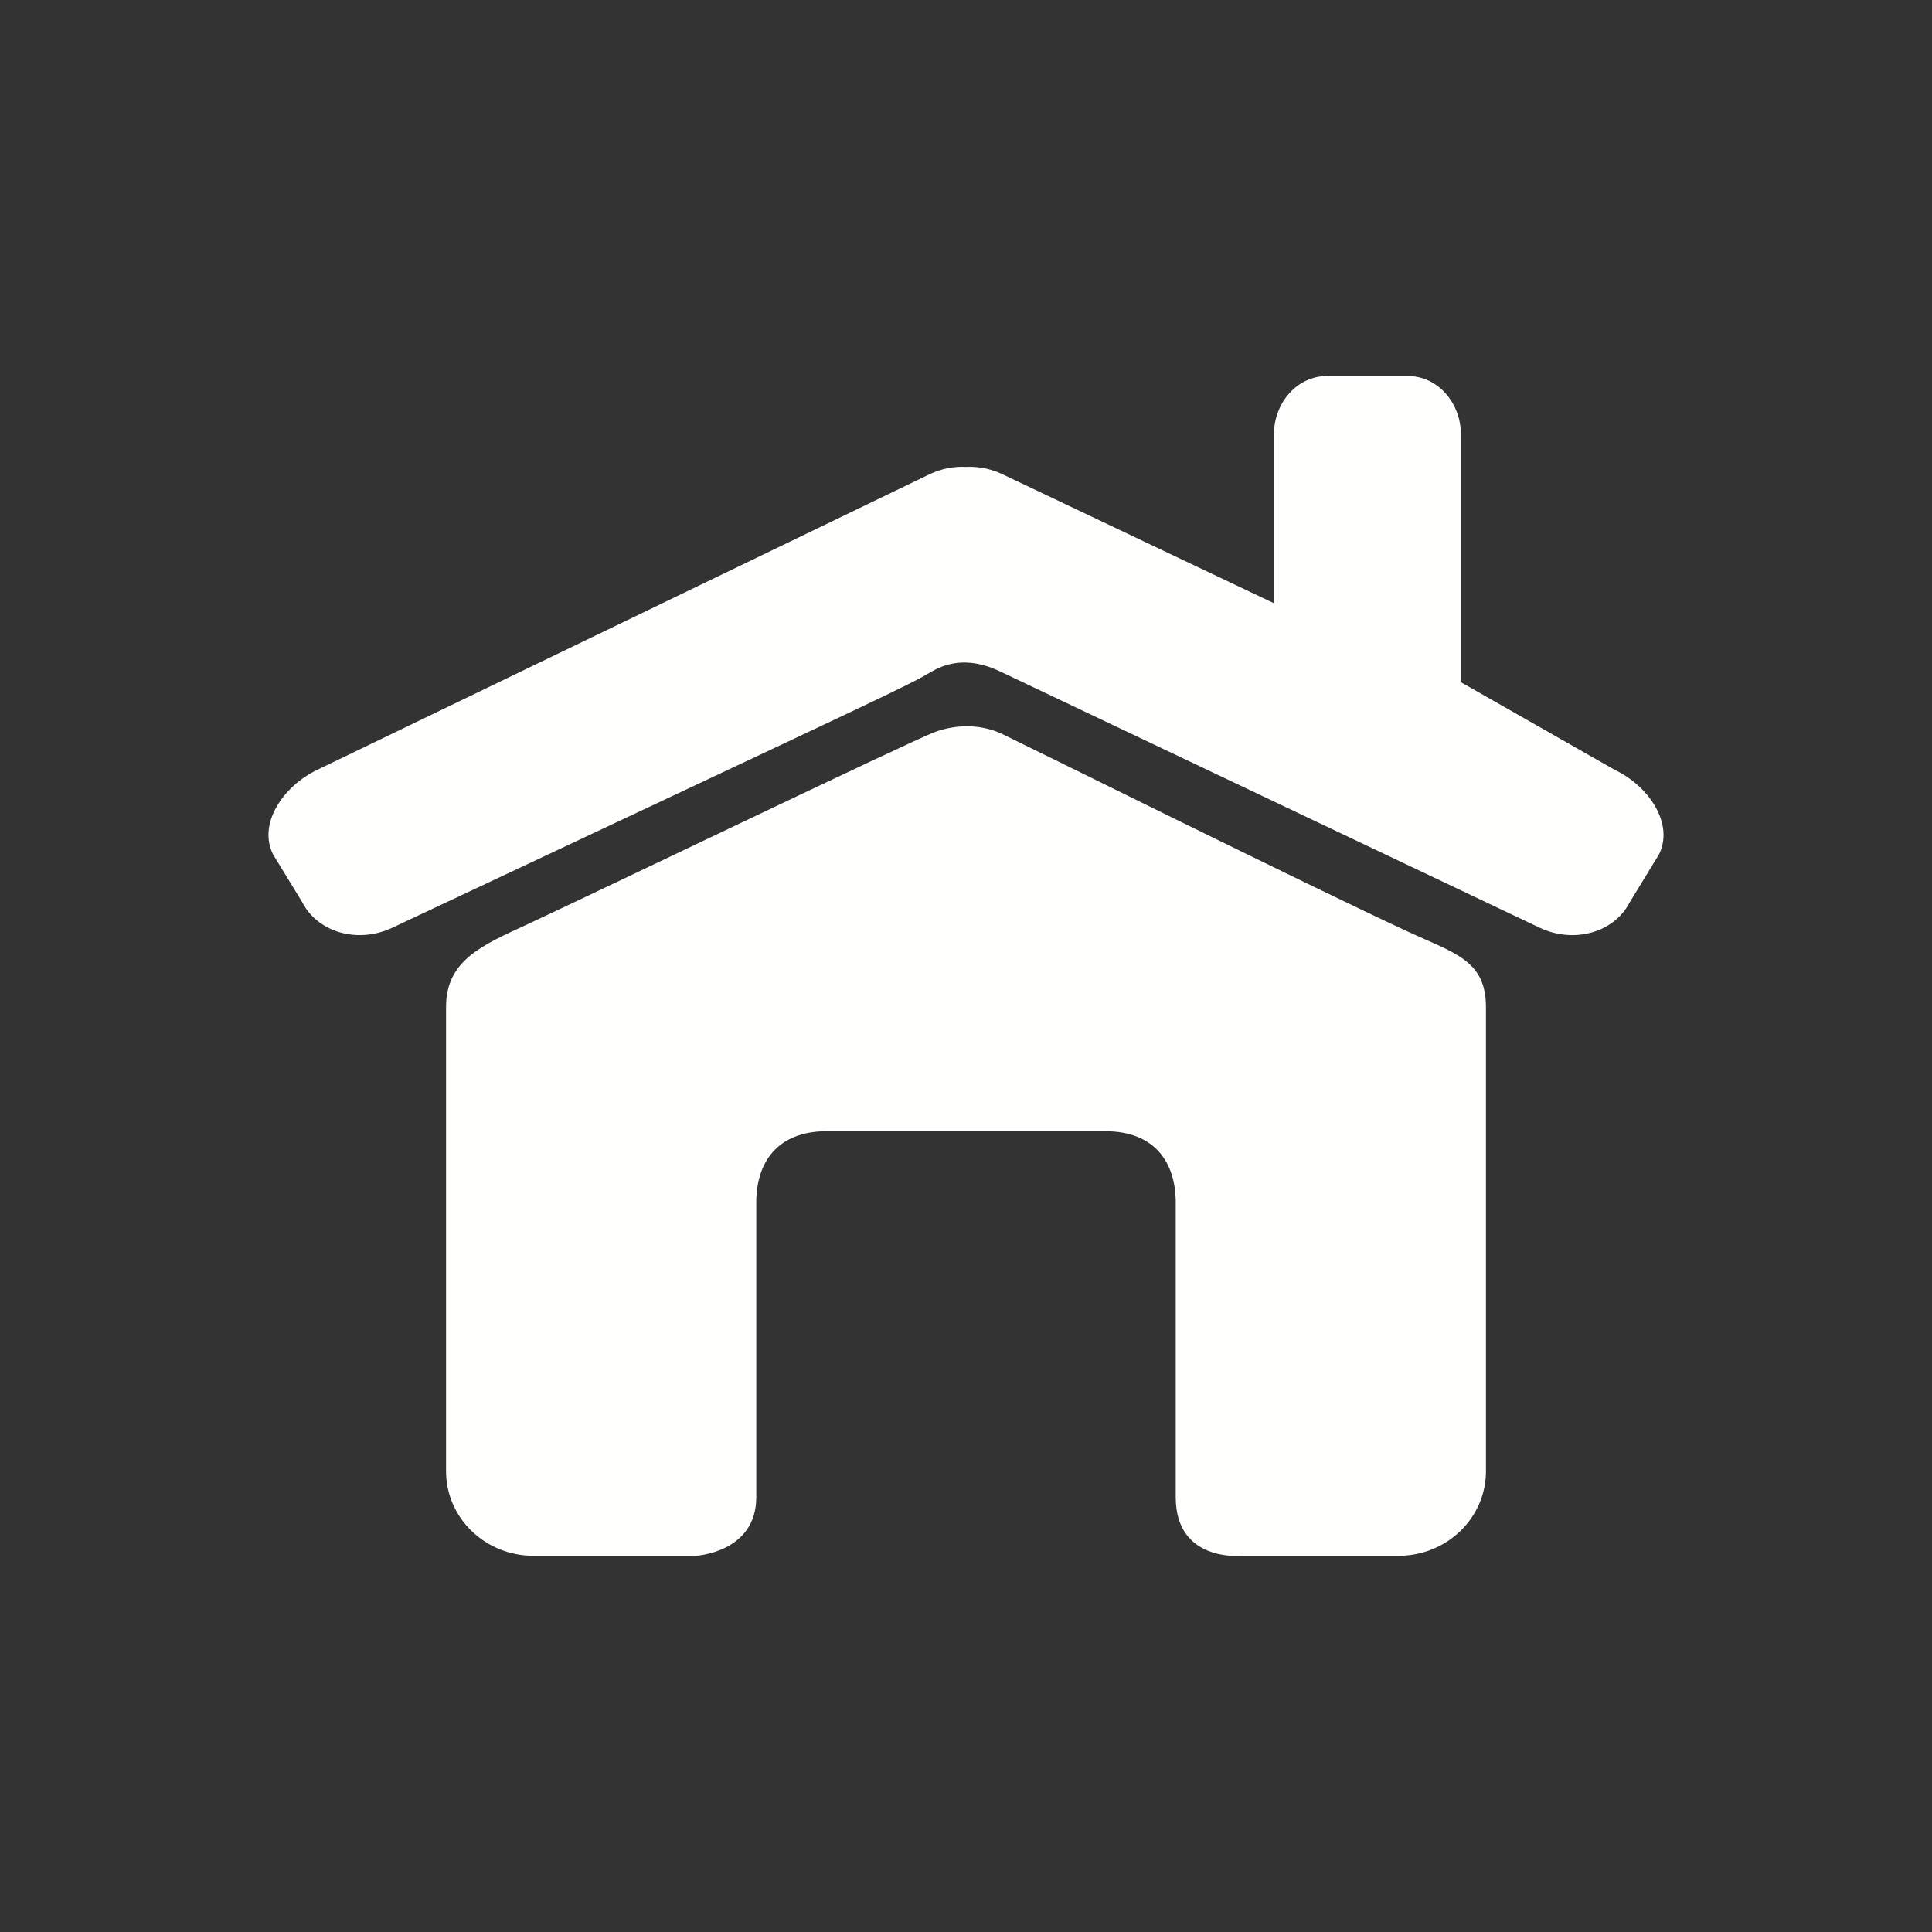
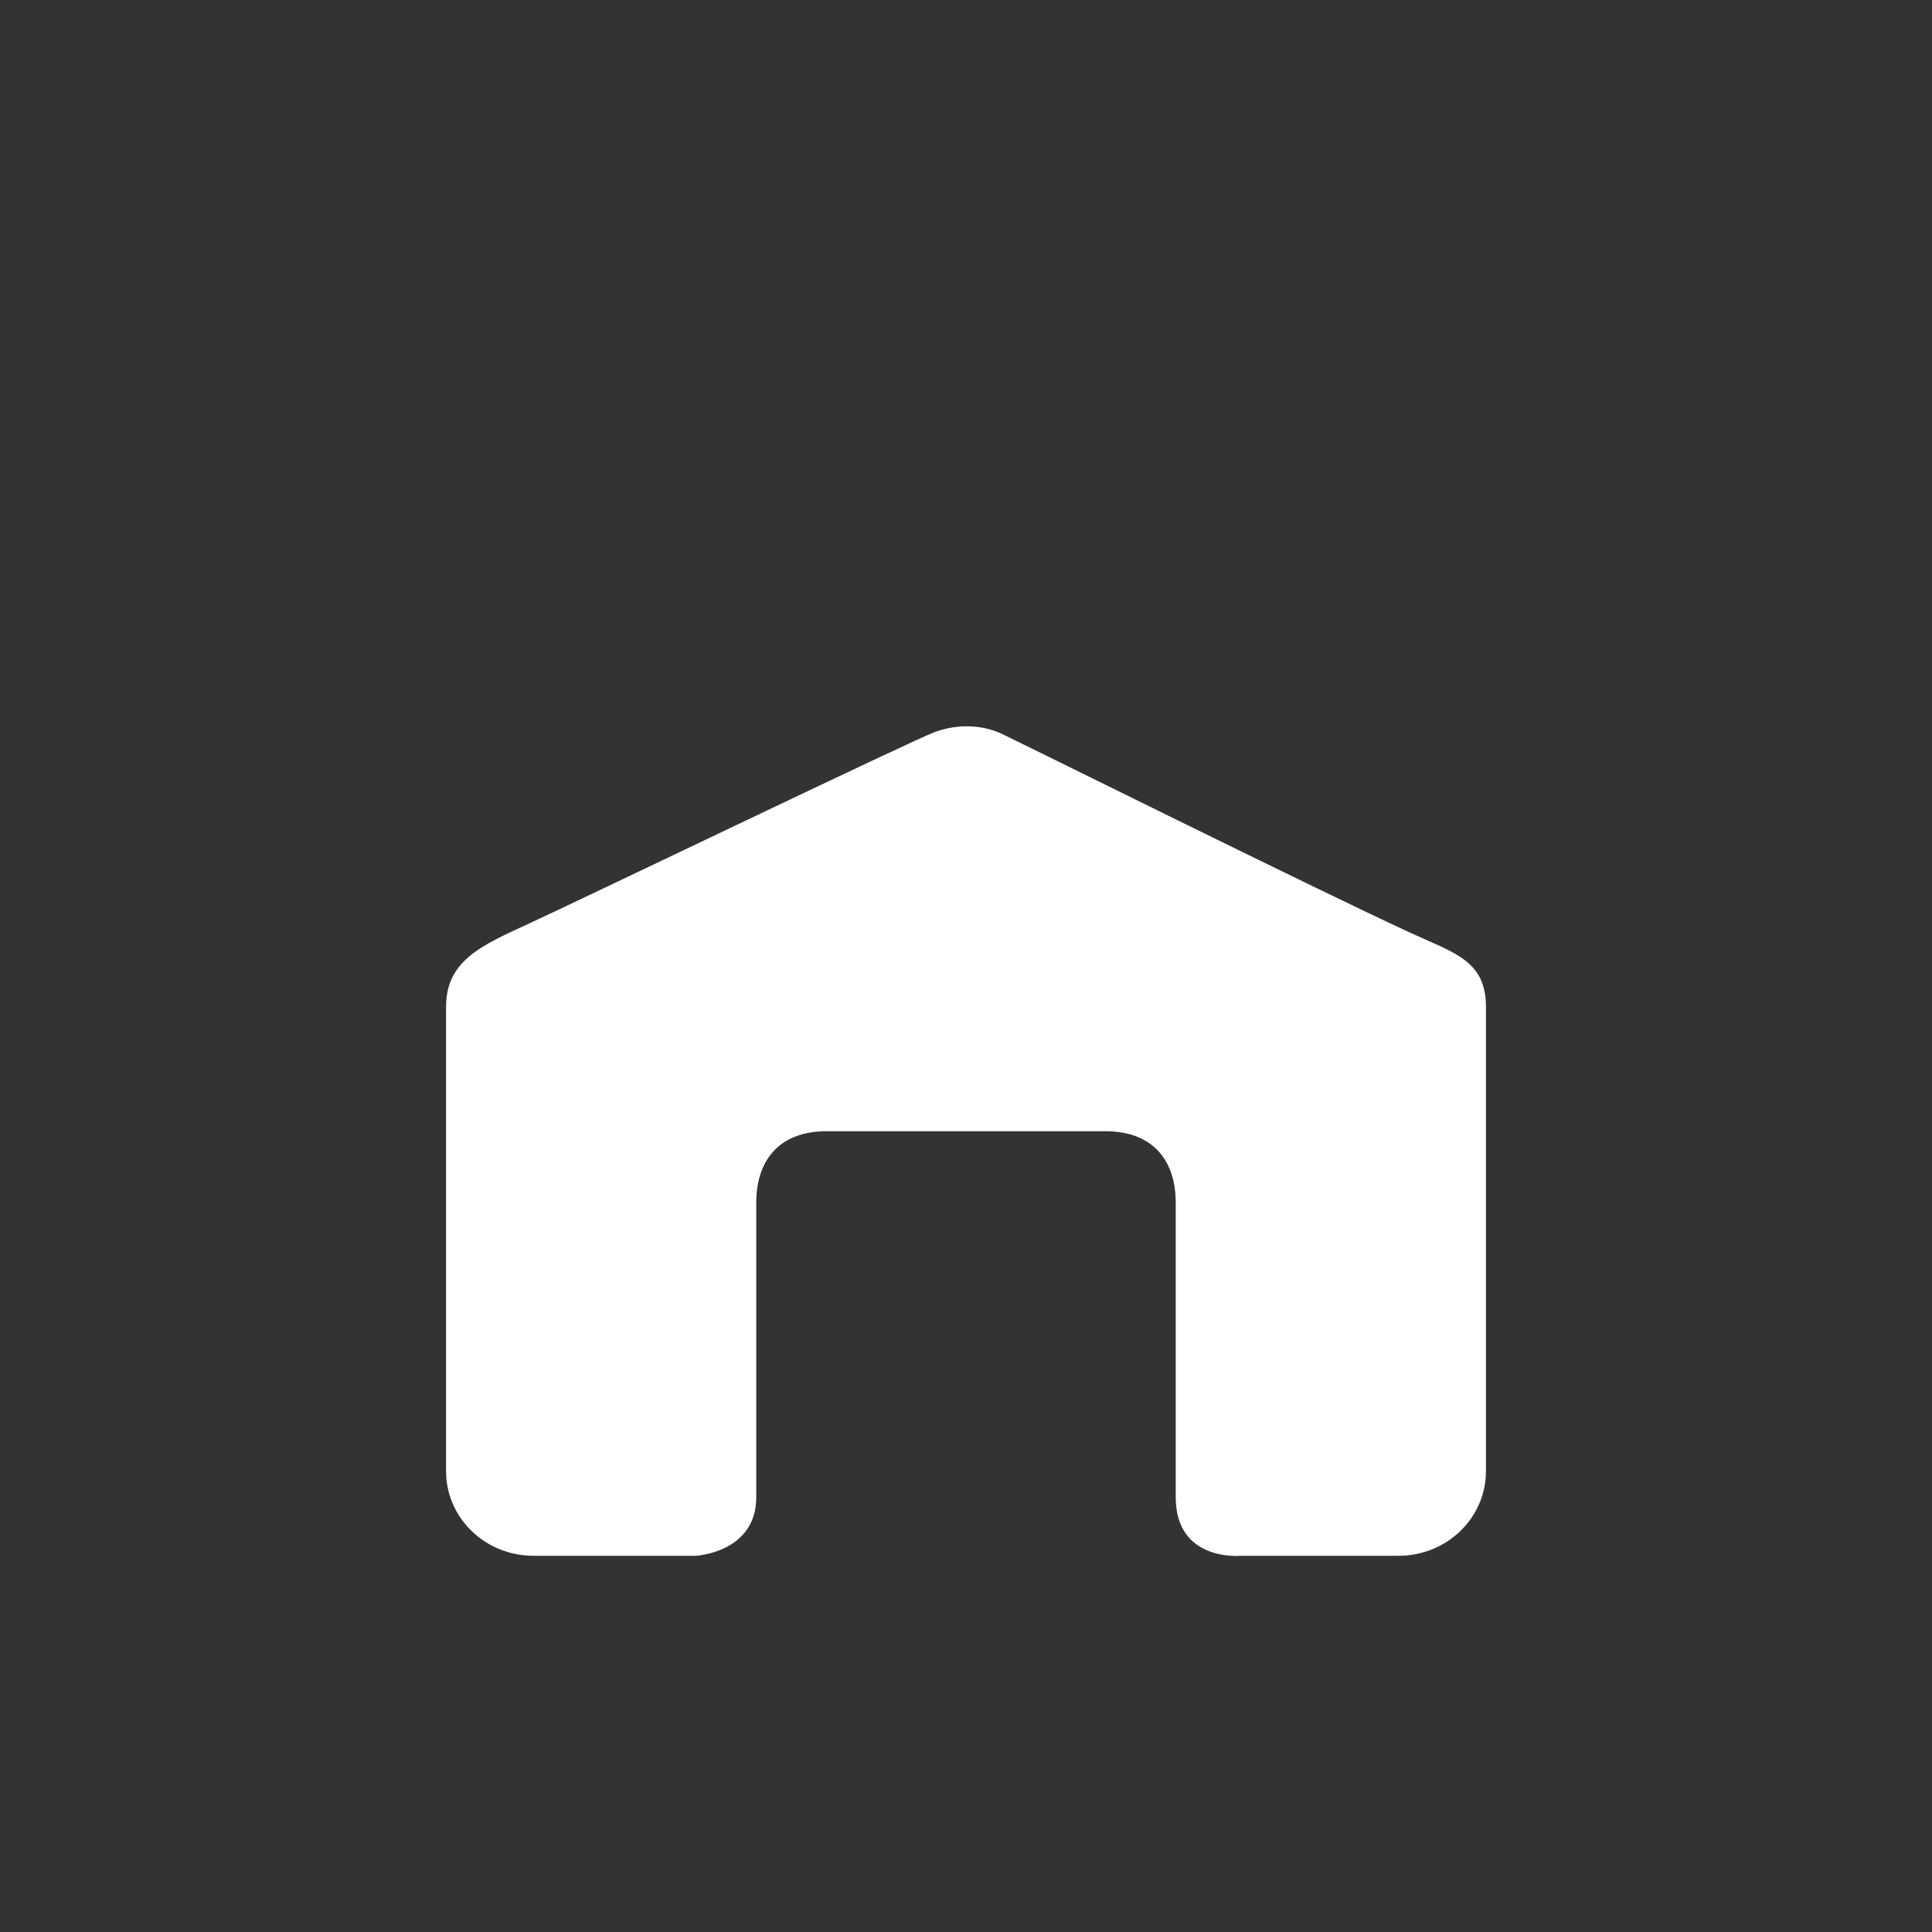
<svg xmlns="http://www.w3.org/2000/svg" version="1.1" id="圖層_1" x="0px" y="0px" width="200px" height="200px" viewBox="0 0 200 200" enable-background="new 0 0 200 200" xml:space="preserve">
  <rect x="0" y="0" width="200" height="200" fill="#333333" stroke="none" />
  <g>
    <path fill="#FFFFFe" d="M145.824,96.48c-10.281-4.759-39.98-19.5-42.066-20.492s-4.654-1.073-7.029-0.192   c-2.375,0.882-35.766,16.942-42.104,19.875c-4.648,2.15-8.449,3.717-8.449,8.548v48.086c0,4.831,4.051,8.749,9.047,8.749h16.82   c0,0,6.246-0.332,6.246-6.065c0-4.037,0-30.511,0-30.511c0-4.073,2.113-7.375,7.297-7.375h28.826c5.184,0,7.299,3.302,7.299,7.375   c0,0,0,24.44,0,30.511c0,6.744,6.77,6.065,6.77,6.065h16.297c4.996,0,9.047-3.918,9.047-8.749v-48.086   C153.824,99.388,150.486,98.64,145.824,96.48z" />
-     <path fill="#FFFFFe" d="M167.151,79.692l-15.918-9.07v-25.63c0-3.35-2.449-6.065-5.47-6.065h-8.417   c-3.021,0-5.471,2.715-5.471,6.065v17.452l-28.123-13.359c-1.221-0.58-2.515-0.813-3.754-0.753   c-1.239-0.061-2.531,0.173-3.752,0.753L32.849,79.692c-3.559,1.69-6.178,5.617-4.575,8.771l3.006,4.921   c1.604,3.156,5.786,4.341,9.344,2.649C93.866,70.981,93.704,71.122,96.48,69.501c2.213-1.292,4.626-1.145,7.032-0.002   c2.407,1.143,55.864,26.535,55.864,26.535c3.558,1.691,7.74,0.507,9.343-2.649l3.007-4.921   C173.329,85.31,170.708,81.382,167.151,79.692z" />
  </g>
</svg>